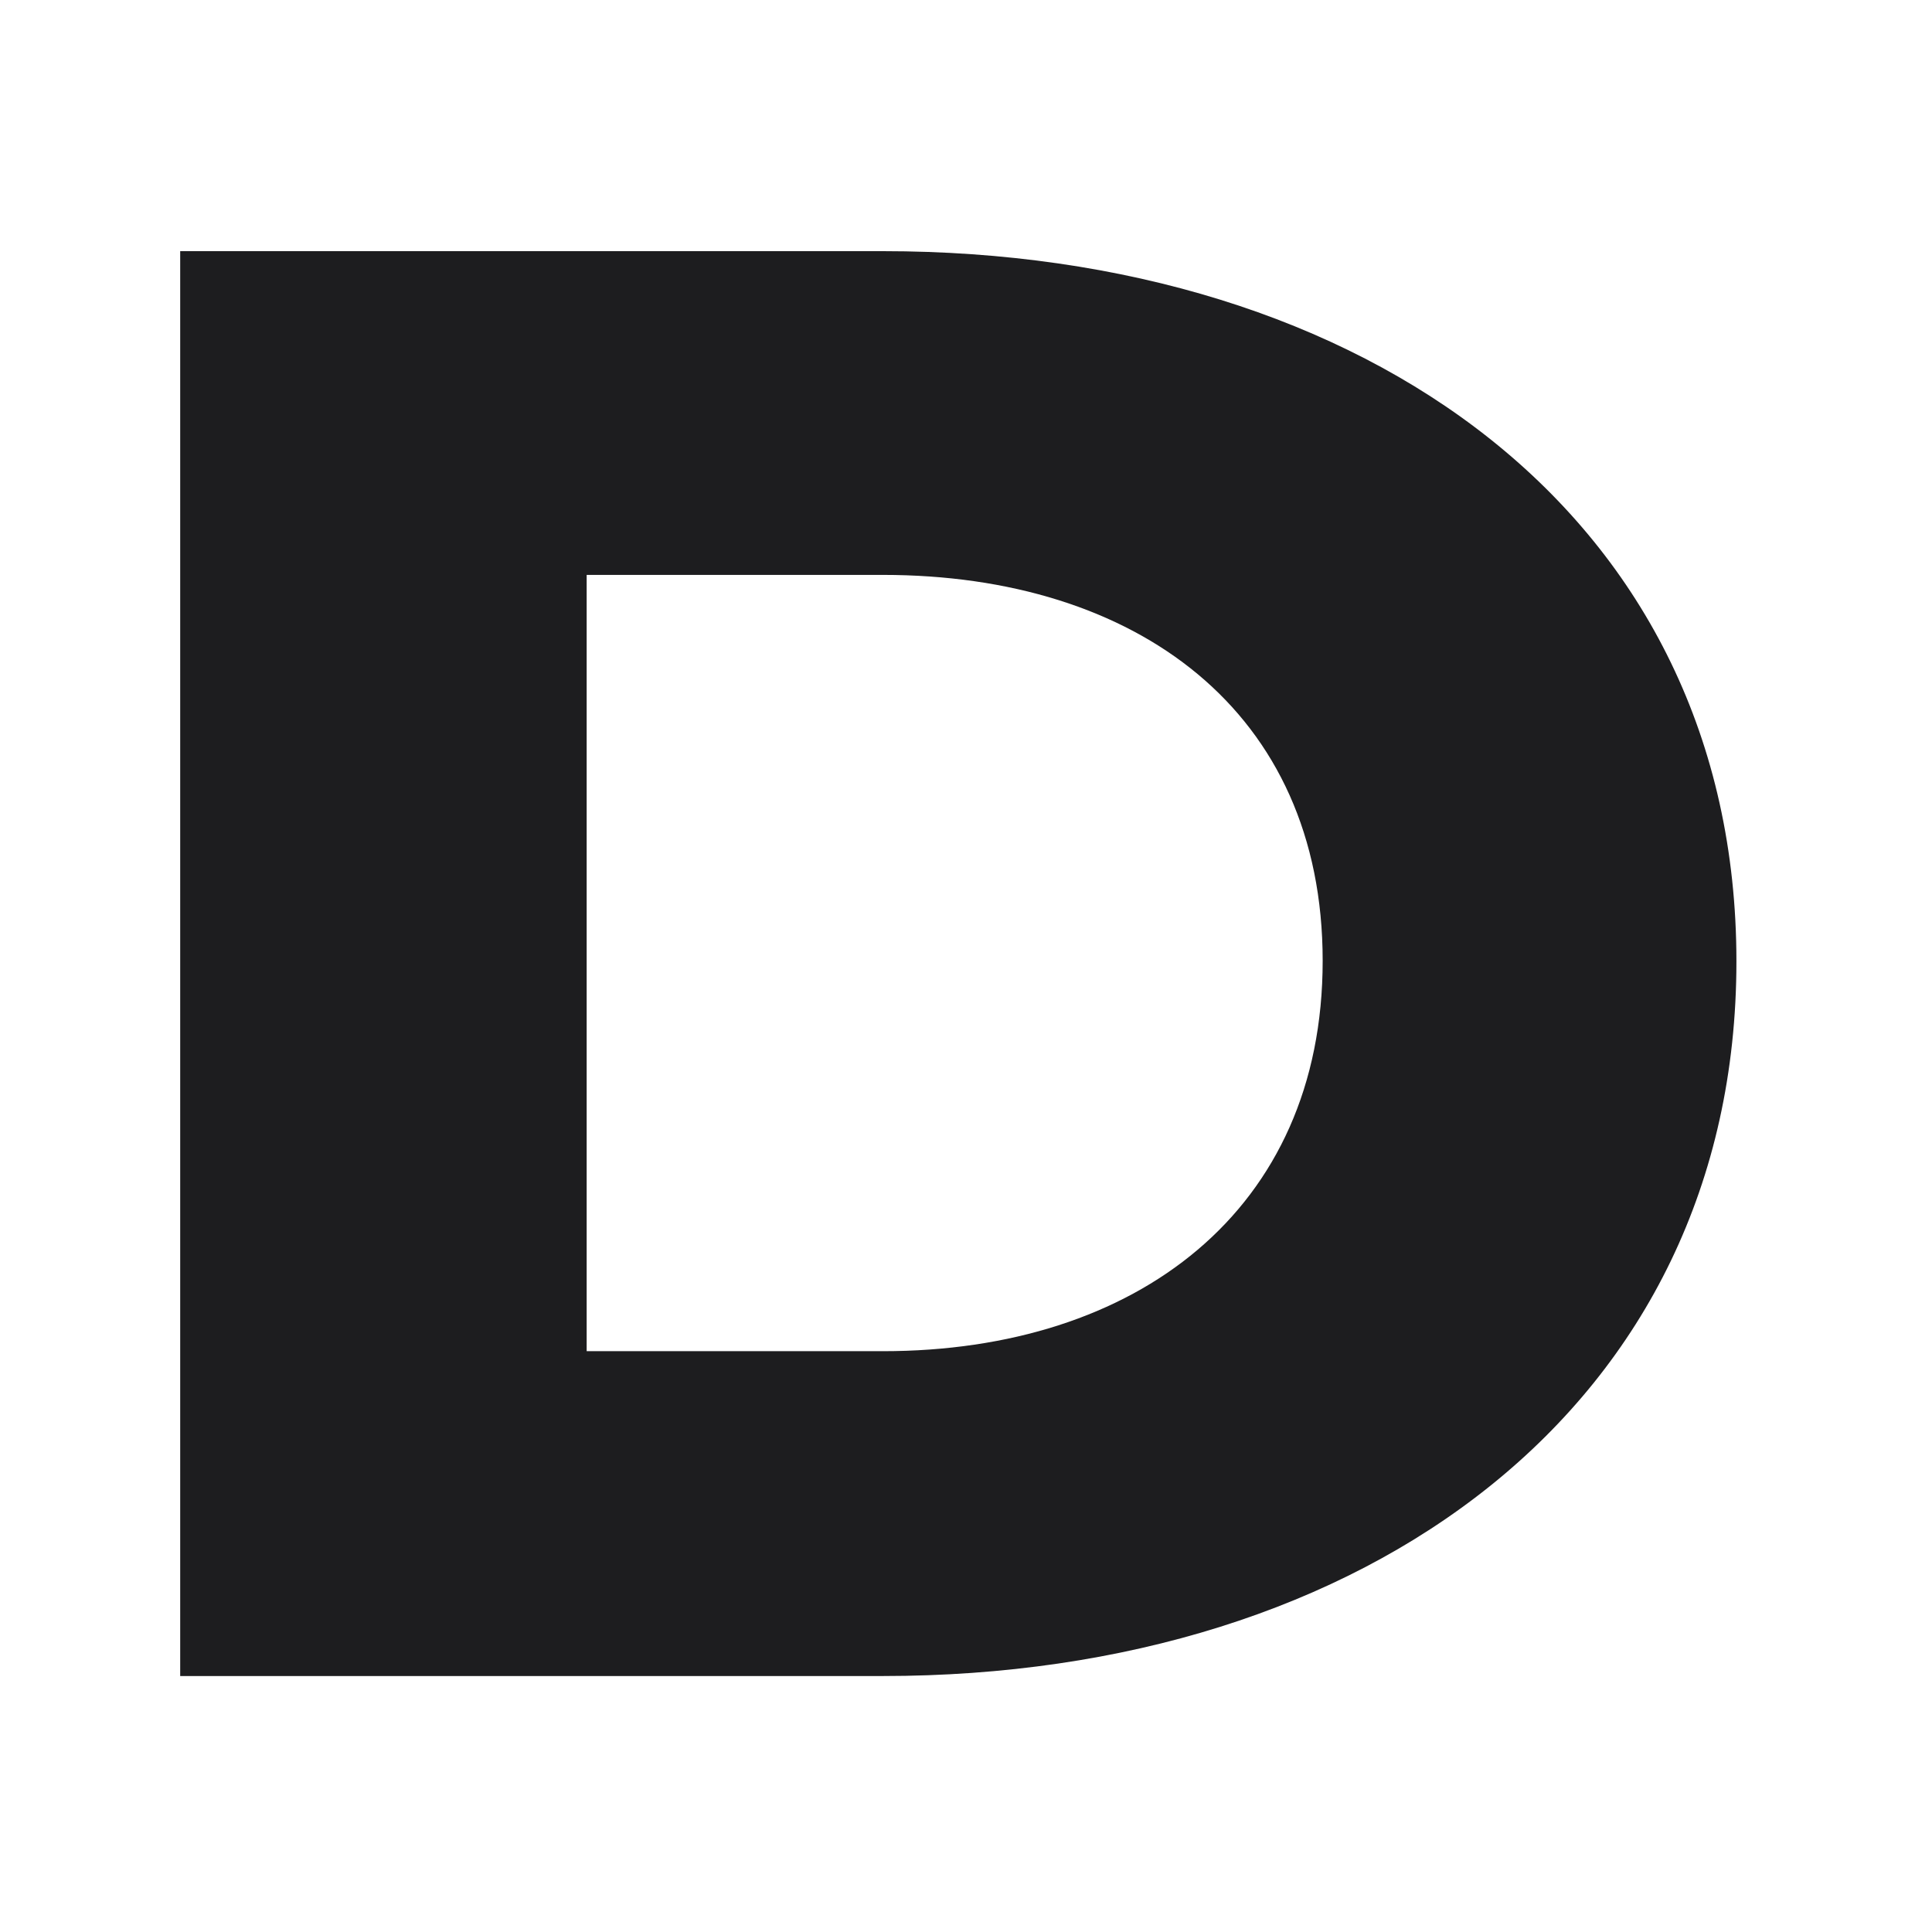
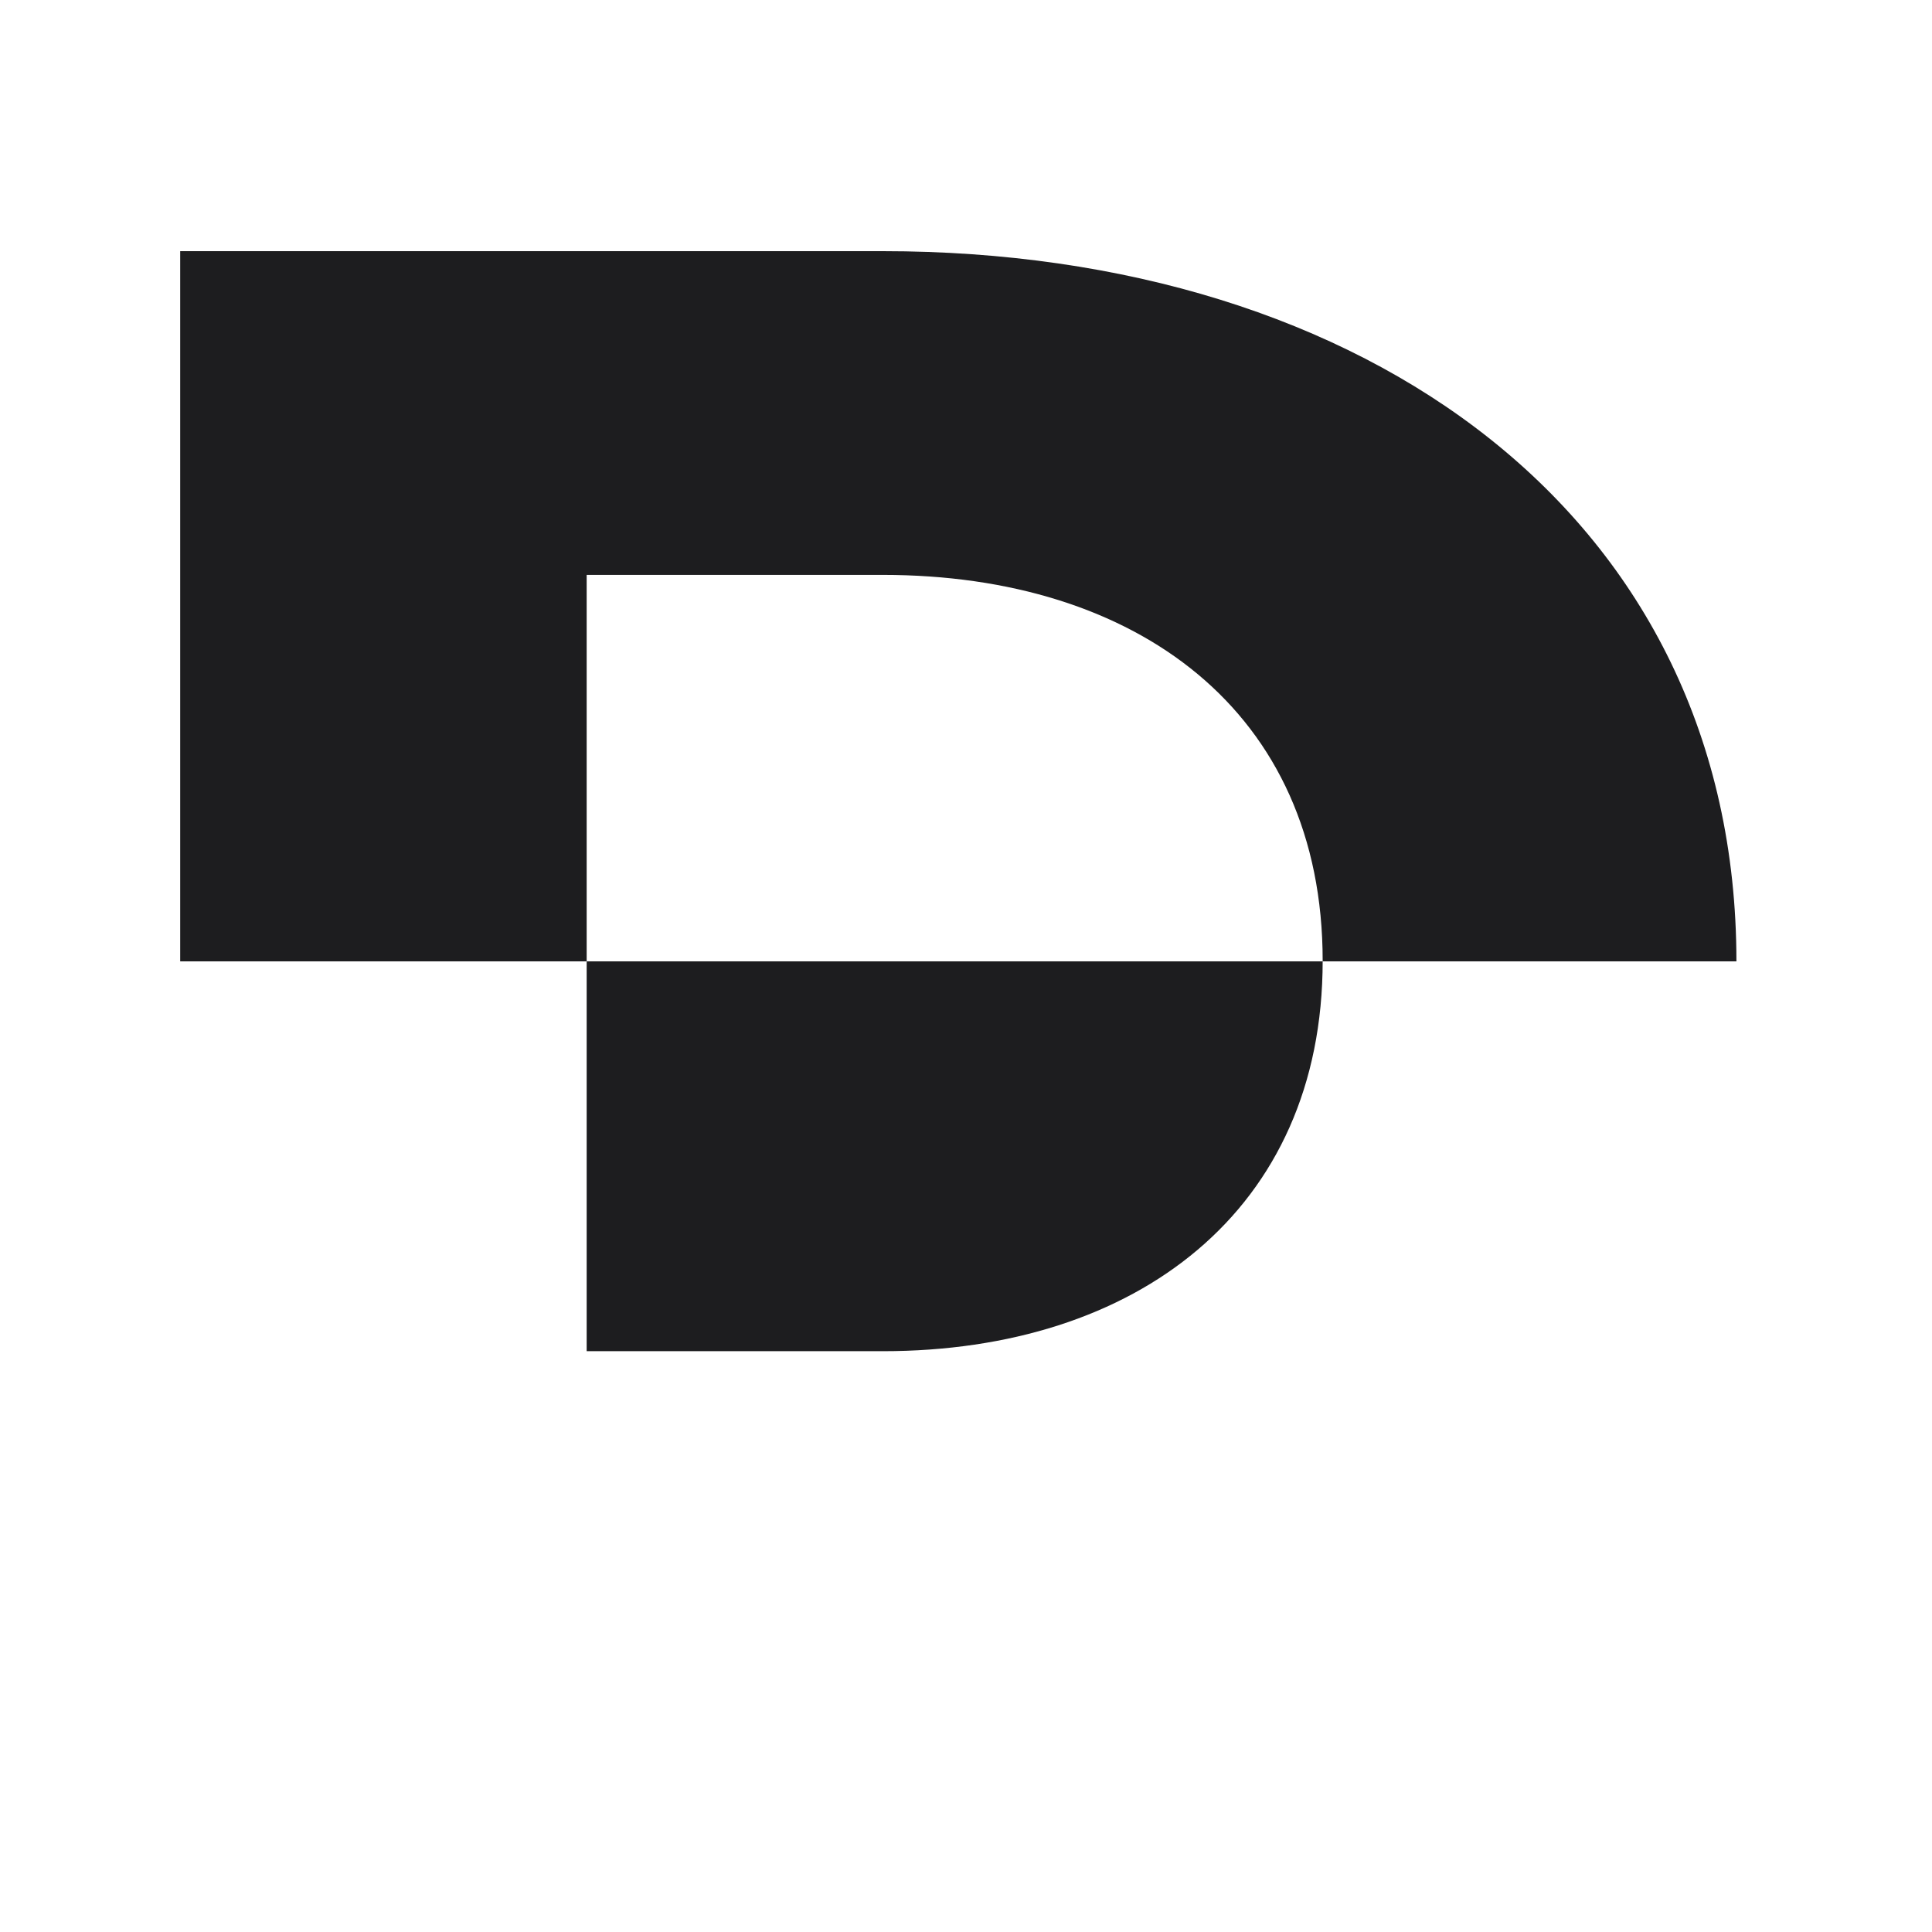
<svg xmlns="http://www.w3.org/2000/svg" width="180" height="180" viewBox="0 0 180 180" fill="none">
-   <path d="M16.788 23.4H82.256C127.237 23.4 161.778 48.129 161.778 89.569C161.778 131.009 127.237 156.152 82.256 156.152H16.788V23.4ZM54.658 53.613V125.887H82.256C105.847 125.887 123.23 112.798 123.23 89.517C123.23 66.237 105.847 53.562 82.256 53.562H54.658V53.613Z" fill="#1D1D1F" />
+   <path d="M16.788 23.4H82.256C127.237 23.4 161.778 48.129 161.778 89.569H16.788V23.4ZM54.658 53.613V125.887H82.256C105.847 125.887 123.23 112.798 123.23 89.517C123.23 66.237 105.847 53.562 82.256 53.562H54.658V53.613Z" fill="#1D1D1F" />
</svg>